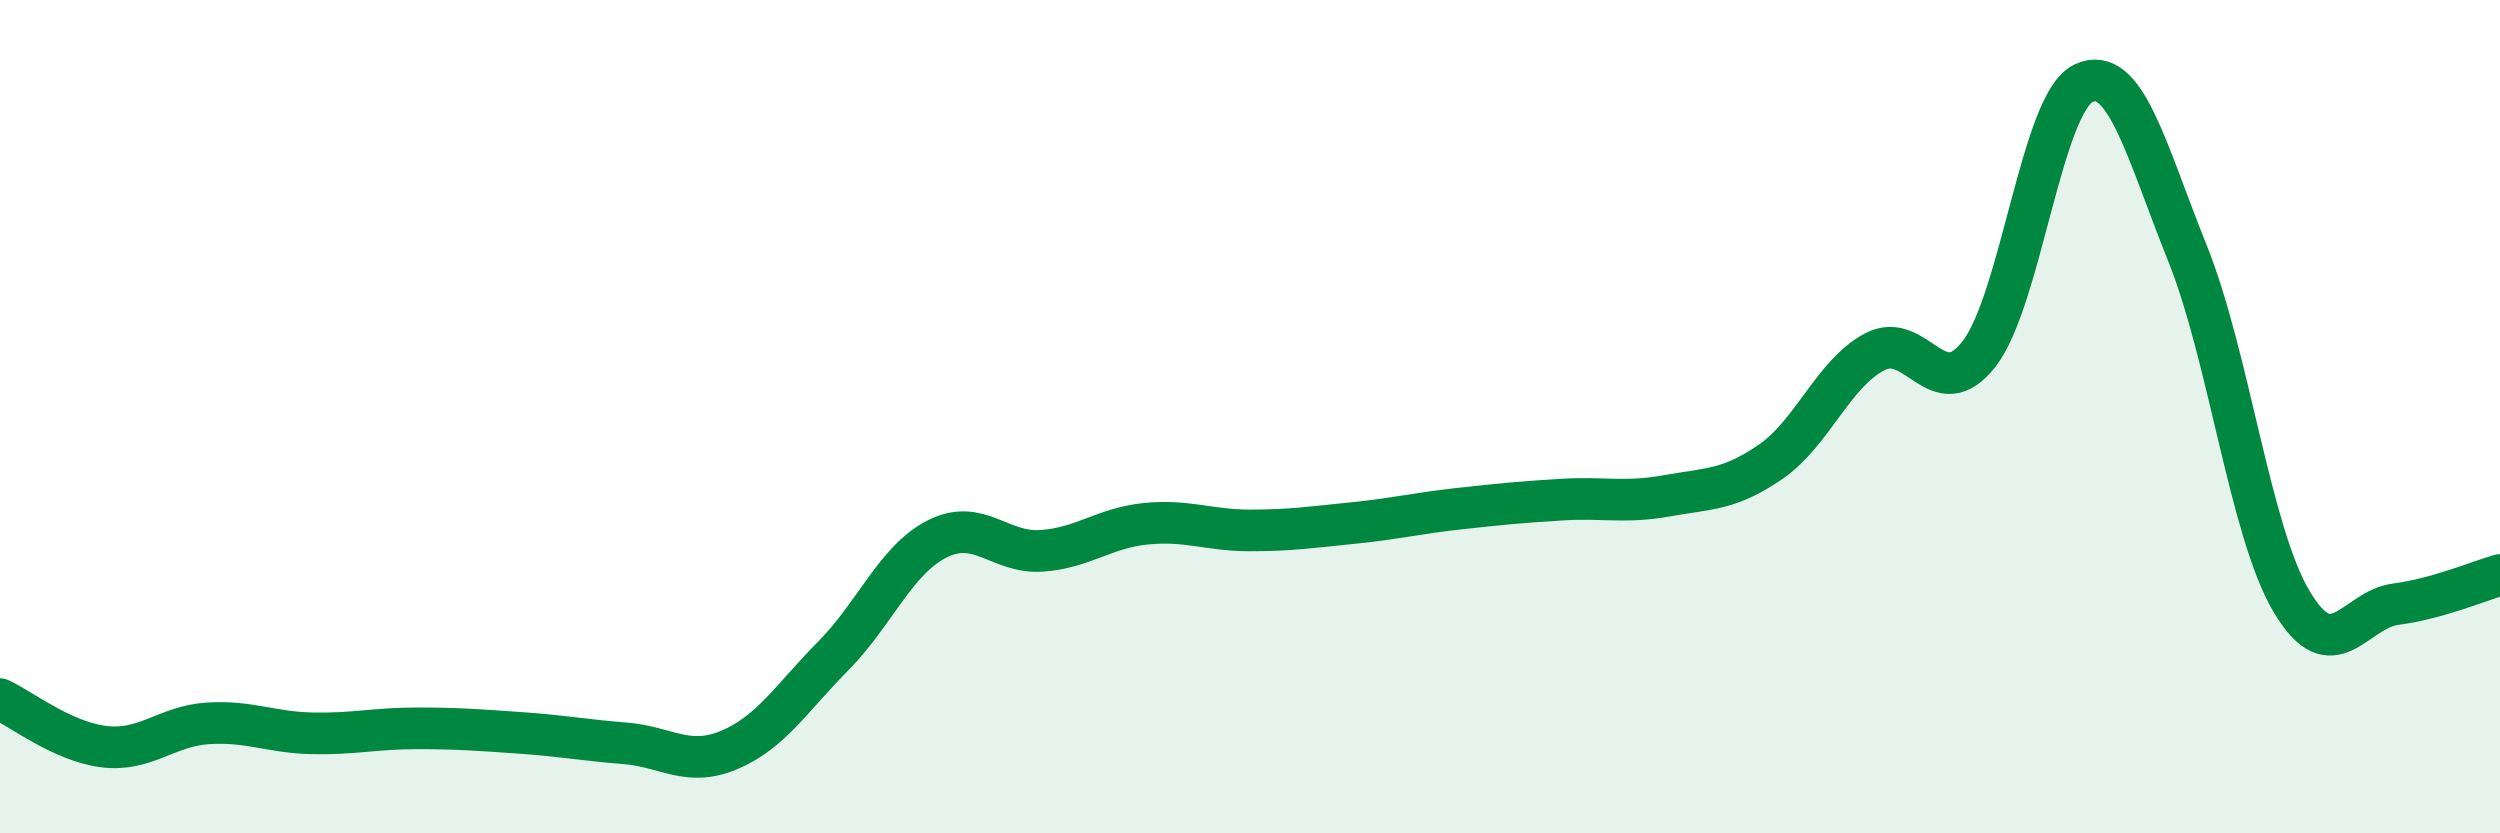
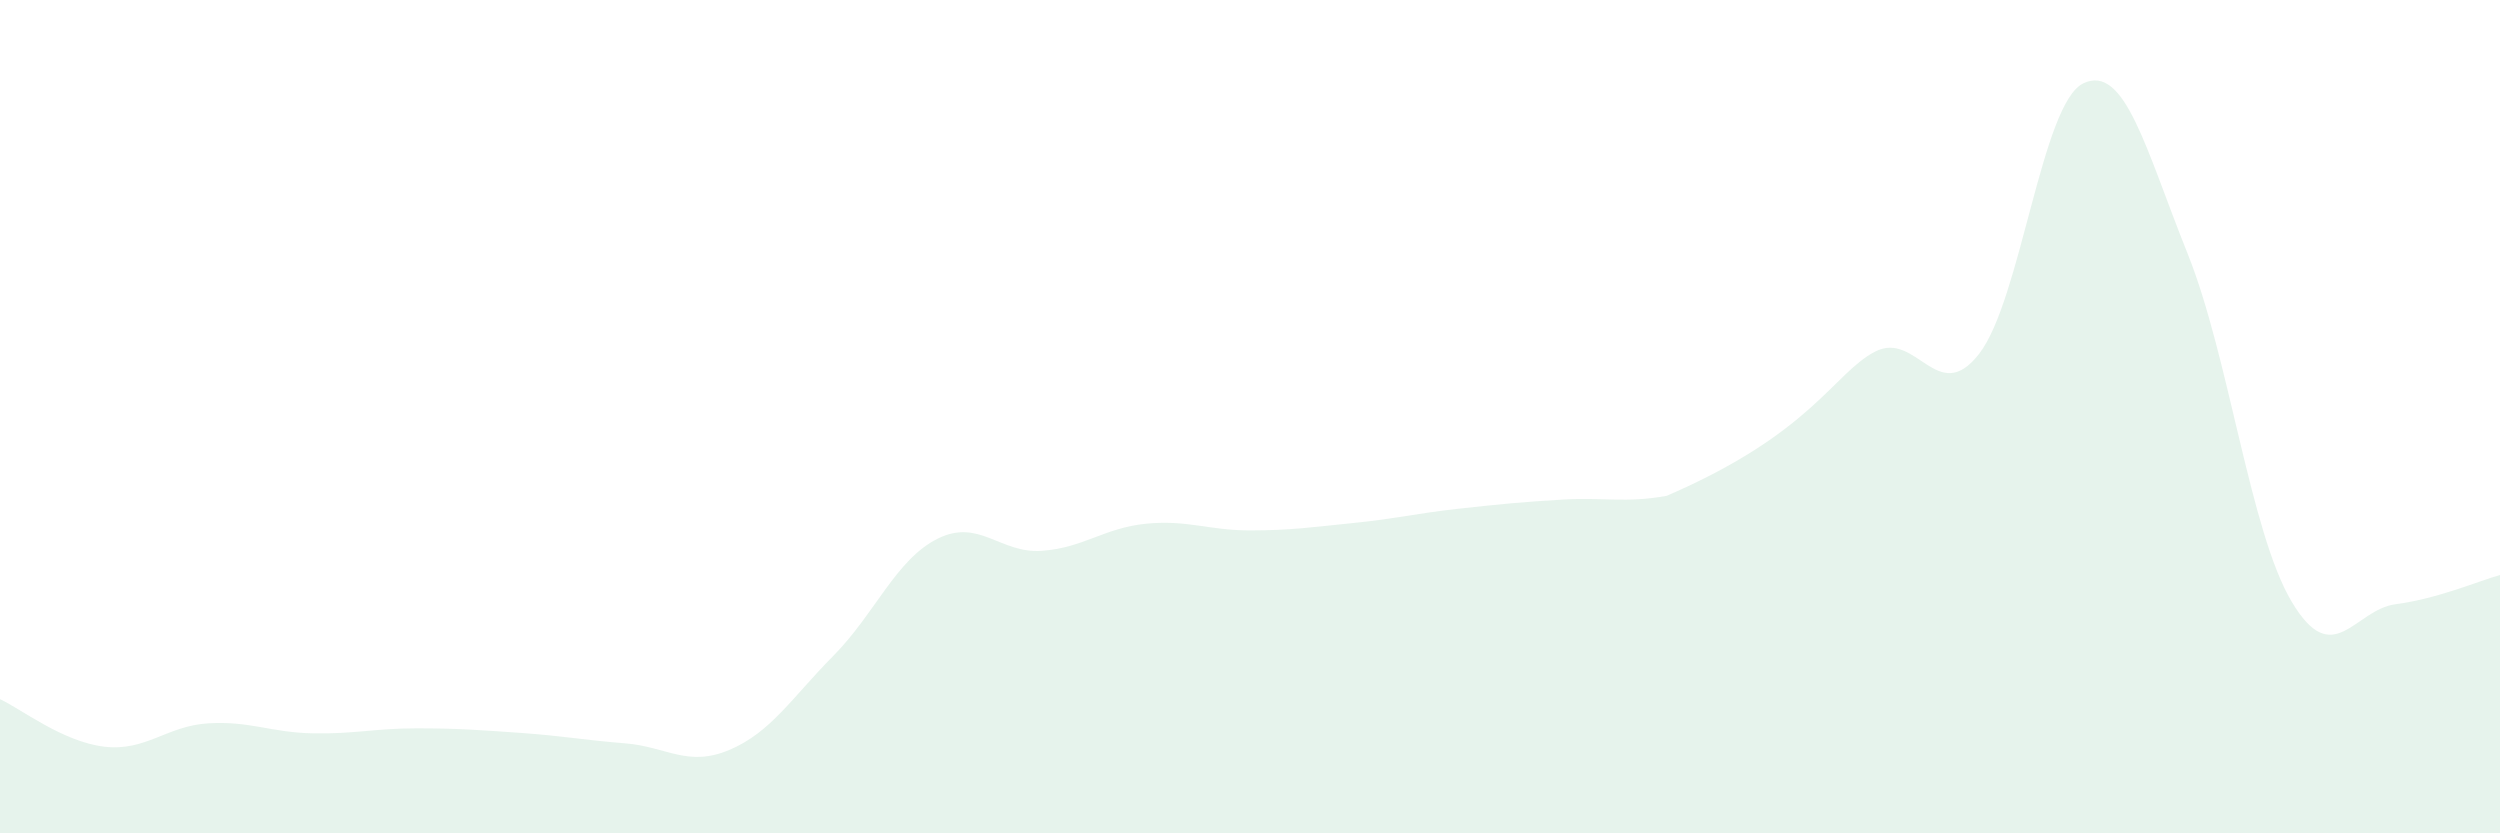
<svg xmlns="http://www.w3.org/2000/svg" width="60" height="20" viewBox="0 0 60 20">
-   <path d="M 0,16.78 C 0.5,17.01 1.5,17.8 2.5,17.92 C 3.5,18.04 4,17.42 5,17.36 C 6,17.3 6.5,17.58 7.5,17.6 C 8.5,17.62 9,17.48 10,17.48 C 11,17.48 11.5,17.52 12.5,17.59 C 13.5,17.66 14,17.76 15,17.84 C 16,17.92 16.5,18.42 17.5,18 C 18.5,17.58 19,16.75 20,15.74 C 21,14.73 21.5,13.43 22.5,12.93 C 23.5,12.43 24,13.29 25,13.22 C 26,13.15 26.5,12.67 27.5,12.57 C 28.5,12.47 29,12.73 30,12.73 C 31,12.73 31.5,12.65 32.5,12.55 C 33.5,12.45 34,12.32 35,12.21 C 36,12.1 36.5,12.05 37.5,11.99 C 38.5,11.93 39,12.08 40,11.9 C 41,11.72 41.5,11.77 42.5,11.08 C 43.5,10.39 44,8.96 45,8.44 C 46,7.92 46.5,9.78 47.5,8.49 C 48.5,7.2 49,2.48 50,2 C 51,1.52 51.5,3.59 52.5,6.08 C 53.5,8.57 54,12.76 55,14.44 C 56,16.12 56.5,14.63 57.5,14.5 C 58.5,14.37 59.5,13.94 60,13.8L60 20L0 20Z" fill="#008740" opacity="0.1" stroke-linecap="round" stroke-linejoin="round" />
-   <path d="M 0,16.78 C 0.5,17.01 1.5,17.8 2.5,17.92 C 3.5,18.04 4,17.42 5,17.36 C 6,17.3 6.5,17.58 7.5,17.6 C 8.5,17.62 9,17.48 10,17.48 C 11,17.48 11.5,17.52 12.5,17.59 C 13.5,17.66 14,17.76 15,17.84 C 16,17.92 16.5,18.42 17.5,18 C 18.5,17.58 19,16.75 20,15.74 C 21,14.73 21.5,13.43 22.5,12.93 C 23.5,12.43 24,13.29 25,13.22 C 26,13.15 26.5,12.67 27.5,12.57 C 28.5,12.47 29,12.73 30,12.73 C 31,12.73 31.5,12.65 32.5,12.55 C 33.5,12.45 34,12.32 35,12.21 C 36,12.1 36.5,12.05 37.5,11.99 C 38.5,11.93 39,12.08 40,11.9 C 41,11.72 41.5,11.77 42.5,11.08 C 43.5,10.39 44,8.96 45,8.44 C 46,7.92 46.5,9.78 47.5,8.49 C 48.5,7.2 49,2.48 50,2 C 51,1.52 51.5,3.59 52.5,6.08 C 53.5,8.57 54,12.76 55,14.44 C 56,16.12 56.5,14.63 57.5,14.5 C 58.5,14.37 59.5,13.94 60,13.8" stroke="#008740" stroke-width="1" fill="none" stroke-linecap="round" stroke-linejoin="round" />
+   <path d="M 0,16.78 C 0.5,17.01 1.5,17.8 2.5,17.92 C 3.5,18.04 4,17.42 5,17.36 C 6,17.3 6.5,17.58 7.5,17.6 C 8.5,17.62 9,17.48 10,17.48 C 11,17.48 11.5,17.52 12.5,17.59 C 13.5,17.66 14,17.76 15,17.84 C 16,17.92 16.5,18.42 17.5,18 C 18.5,17.58 19,16.75 20,15.74 C 21,14.73 21.5,13.43 22.5,12.93 C 23.5,12.43 24,13.29 25,13.22 C 26,13.15 26.5,12.67 27.5,12.57 C 28.5,12.47 29,12.73 30,12.73 C 31,12.73 31.5,12.65 32.5,12.55 C 33.5,12.45 34,12.32 35,12.21 C 36,12.1 36.5,12.05 37.5,11.99 C 38.5,11.93 39,12.08 40,11.9 C 43.5,10.39 44,8.96 45,8.44 C 46,7.92 46.5,9.78 47.5,8.49 C 48.5,7.2 49,2.48 50,2 C 51,1.52 51.5,3.59 52.5,6.08 C 53.5,8.57 54,12.76 55,14.44 C 56,16.12 56.5,14.63 57.5,14.5 C 58.5,14.37 59.5,13.94 60,13.8L60 20L0 20Z" fill="#008740" opacity="0.1" stroke-linecap="round" stroke-linejoin="round" />
</svg>